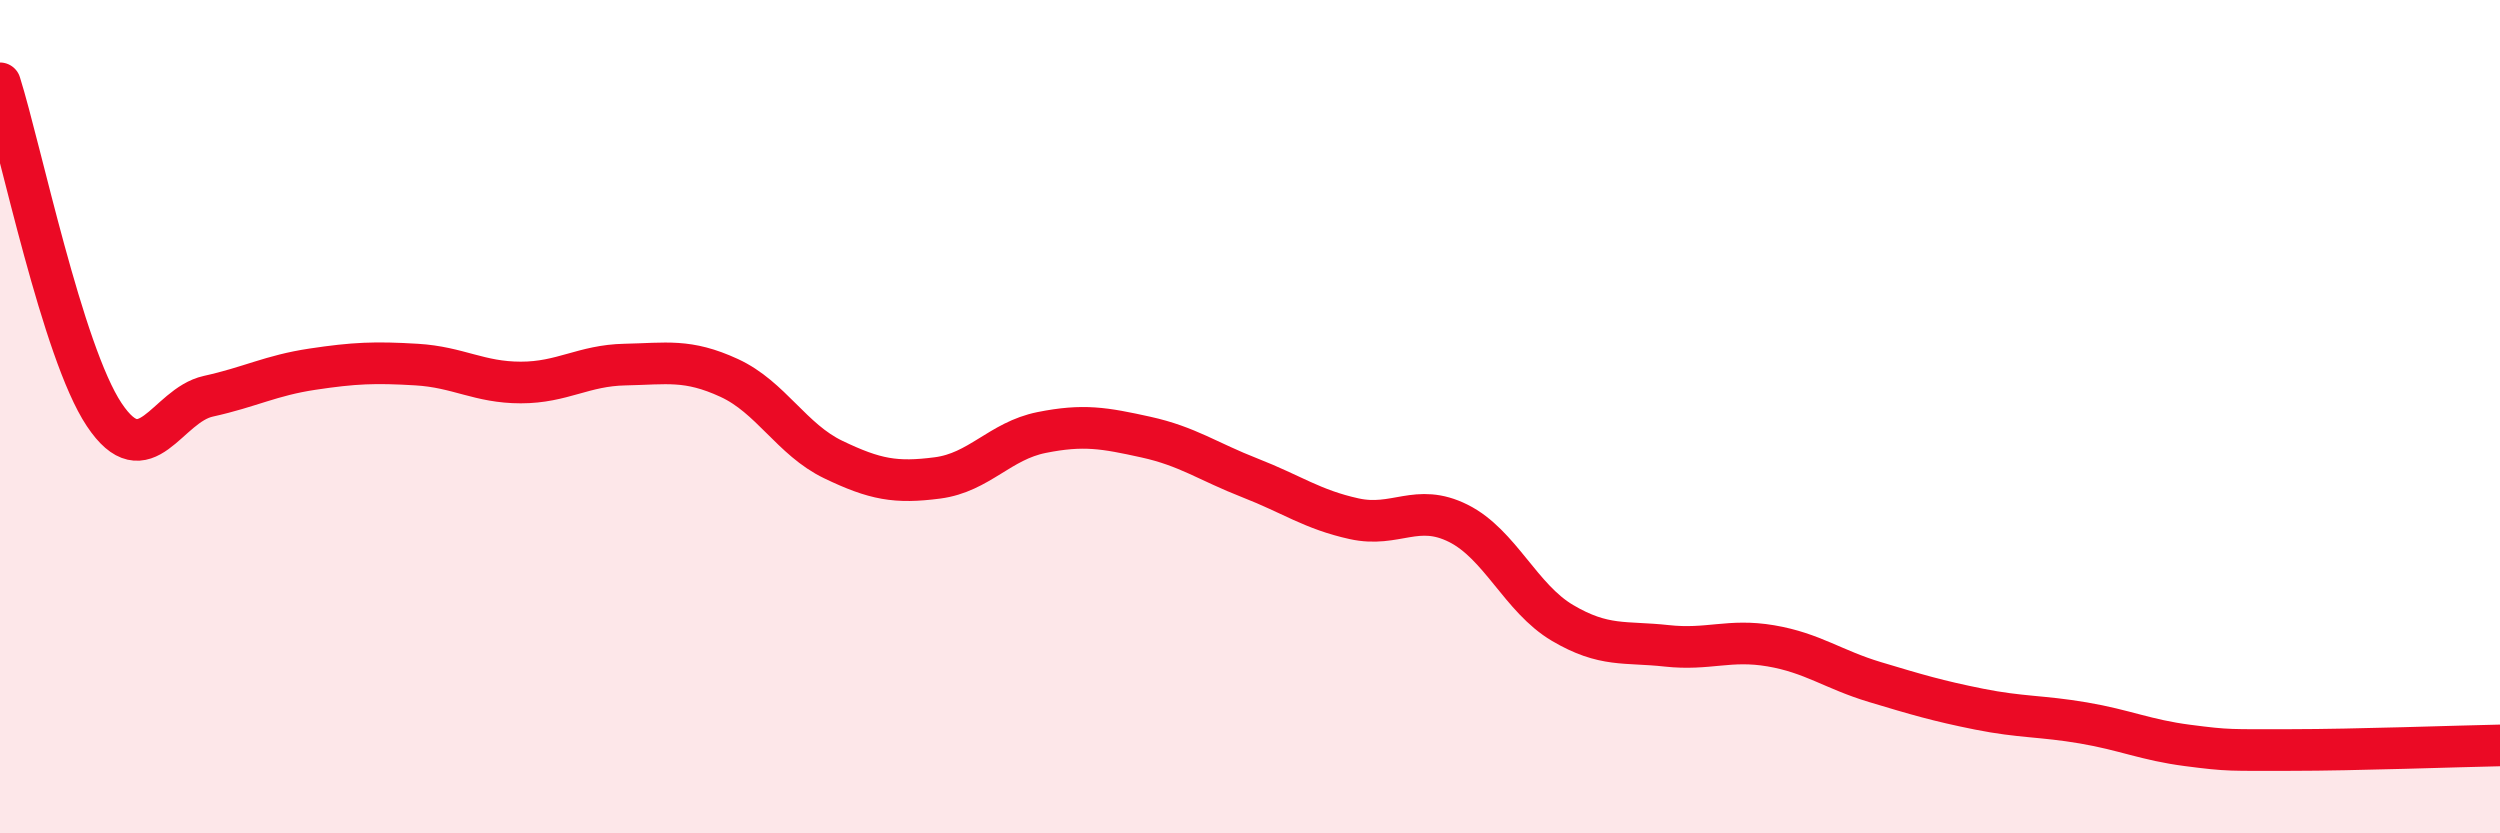
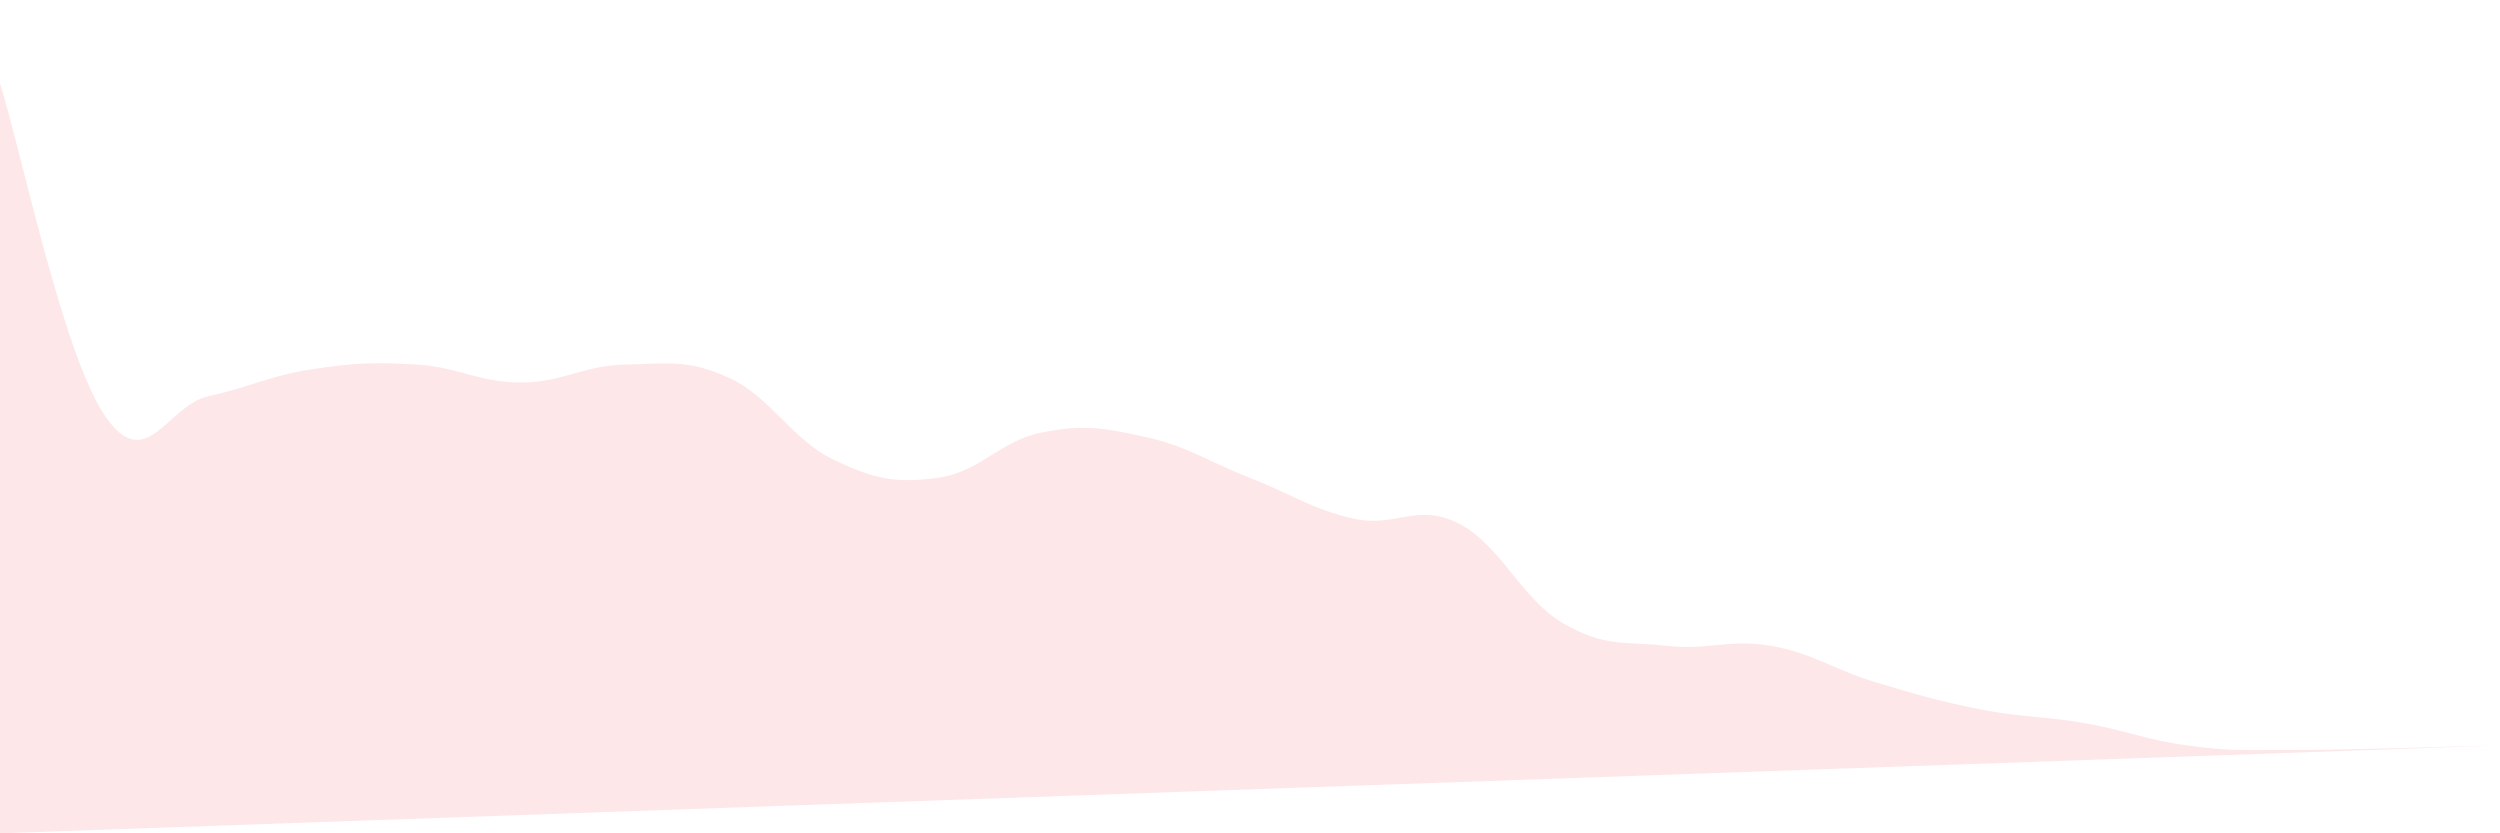
<svg xmlns="http://www.w3.org/2000/svg" width="60" height="20" viewBox="0 0 60 20">
-   <path d="M 0,2 C 0.5,3.59 1.5,8.45 2.5,9.95 C 3.5,11.45 4,9.73 5,9.51 C 6,9.29 6.5,9.01 7.5,8.86 C 8.5,8.71 9,8.69 10,8.75 C 11,8.81 11.5,9.18 12.5,9.18 C 13.5,9.18 14,8.77 15,8.75 C 16,8.73 16.5,8.61 17.5,9.07 C 18.5,9.53 19,10.55 20,11.03 C 21,11.51 21.5,11.6 22.5,11.47 C 23.5,11.34 24,10.58 25,10.38 C 26,10.18 26.5,10.27 27.5,10.49 C 28.5,10.71 29,11.08 30,11.47 C 31,11.86 31.5,12.23 32.5,12.45 C 33.5,12.67 34,12.06 35,12.56 C 36,13.06 36.5,14.36 37.5,14.95 C 38.5,15.54 39,15.39 40,15.5 C 41,15.61 41.5,15.33 42.5,15.5 C 43.5,15.67 44,16.07 45,16.37 C 46,16.67 46.5,16.82 47.5,17.02 C 48.5,17.22 49,17.18 50,17.35 C 51,17.52 51.5,17.76 52.5,17.89 C 53.5,18.02 53.5,18 55,18 C 56.5,18 59,17.91 60,17.89L60 20L0 20Z" fill="#EB0A25" opacity="0.1" stroke-linecap="round" stroke-linejoin="round" />
-   <path d="M 0,2 C 0.5,3.59 1.5,8.45 2.5,9.95 C 3.5,11.45 4,9.73 5,9.51 C 6,9.29 6.5,9.01 7.5,8.86 C 8.5,8.71 9,8.69 10,8.75 C 11,8.81 11.5,9.18 12.5,9.18 C 13.5,9.18 14,8.77 15,8.75 C 16,8.73 16.5,8.61 17.5,9.07 C 18.5,9.53 19,10.55 20,11.03 C 21,11.51 21.5,11.6 22.5,11.47 C 23.5,11.34 24,10.58 25,10.38 C 26,10.18 26.5,10.27 27.5,10.49 C 28.5,10.71 29,11.08 30,11.47 C 31,11.86 31.5,12.23 32.5,12.45 C 33.5,12.67 34,12.06 35,12.56 C 36,13.06 36.5,14.36 37.5,14.95 C 38.5,15.54 39,15.39 40,15.5 C 41,15.61 41.5,15.33 42.5,15.5 C 43.5,15.67 44,16.07 45,16.37 C 46,16.67 46.5,16.82 47.5,17.02 C 48.5,17.22 49,17.18 50,17.35 C 51,17.52 51.5,17.76 52.5,17.89 C 53.5,18.02 53.5,18 55,18 C 56.5,18 59,17.91 60,17.89" stroke="#EB0A25" stroke-width="1" fill="none" stroke-linecap="round" stroke-linejoin="round" />
+   <path d="M 0,2 C 0.5,3.59 1.5,8.45 2.5,9.95 C 3.5,11.45 4,9.73 5,9.51 C 6,9.29 6.5,9.01 7.5,8.86 C 8.5,8.71 9,8.69 10,8.75 C 11,8.81 11.5,9.18 12.5,9.18 C 13.5,9.18 14,8.77 15,8.75 C 16,8.73 16.5,8.61 17.5,9.07 C 18.5,9.53 19,10.55 20,11.03 C 21,11.51 21.5,11.6 22.5,11.47 C 23.5,11.34 24,10.58 25,10.38 C 26,10.18 26.5,10.27 27.5,10.49 C 28.5,10.71 29,11.08 30,11.47 C 31,11.86 31.5,12.23 32.5,12.45 C 33.5,12.67 34,12.06 35,12.56 C 36,13.06 36.5,14.36 37.5,14.95 C 38.5,15.54 39,15.39 40,15.5 C 41,15.61 41.5,15.33 42.5,15.5 C 43.5,15.67 44,16.07 45,16.37 C 46,16.67 46.5,16.82 47.5,17.02 C 48.5,17.22 49,17.18 50,17.35 C 51,17.52 51.5,17.76 52.5,17.89 C 53.5,18.02 53.5,18 55,18 C 56.5,18 59,17.91 60,17.89L0 20Z" fill="#EB0A25" opacity="0.1" stroke-linecap="round" stroke-linejoin="round" />
</svg>